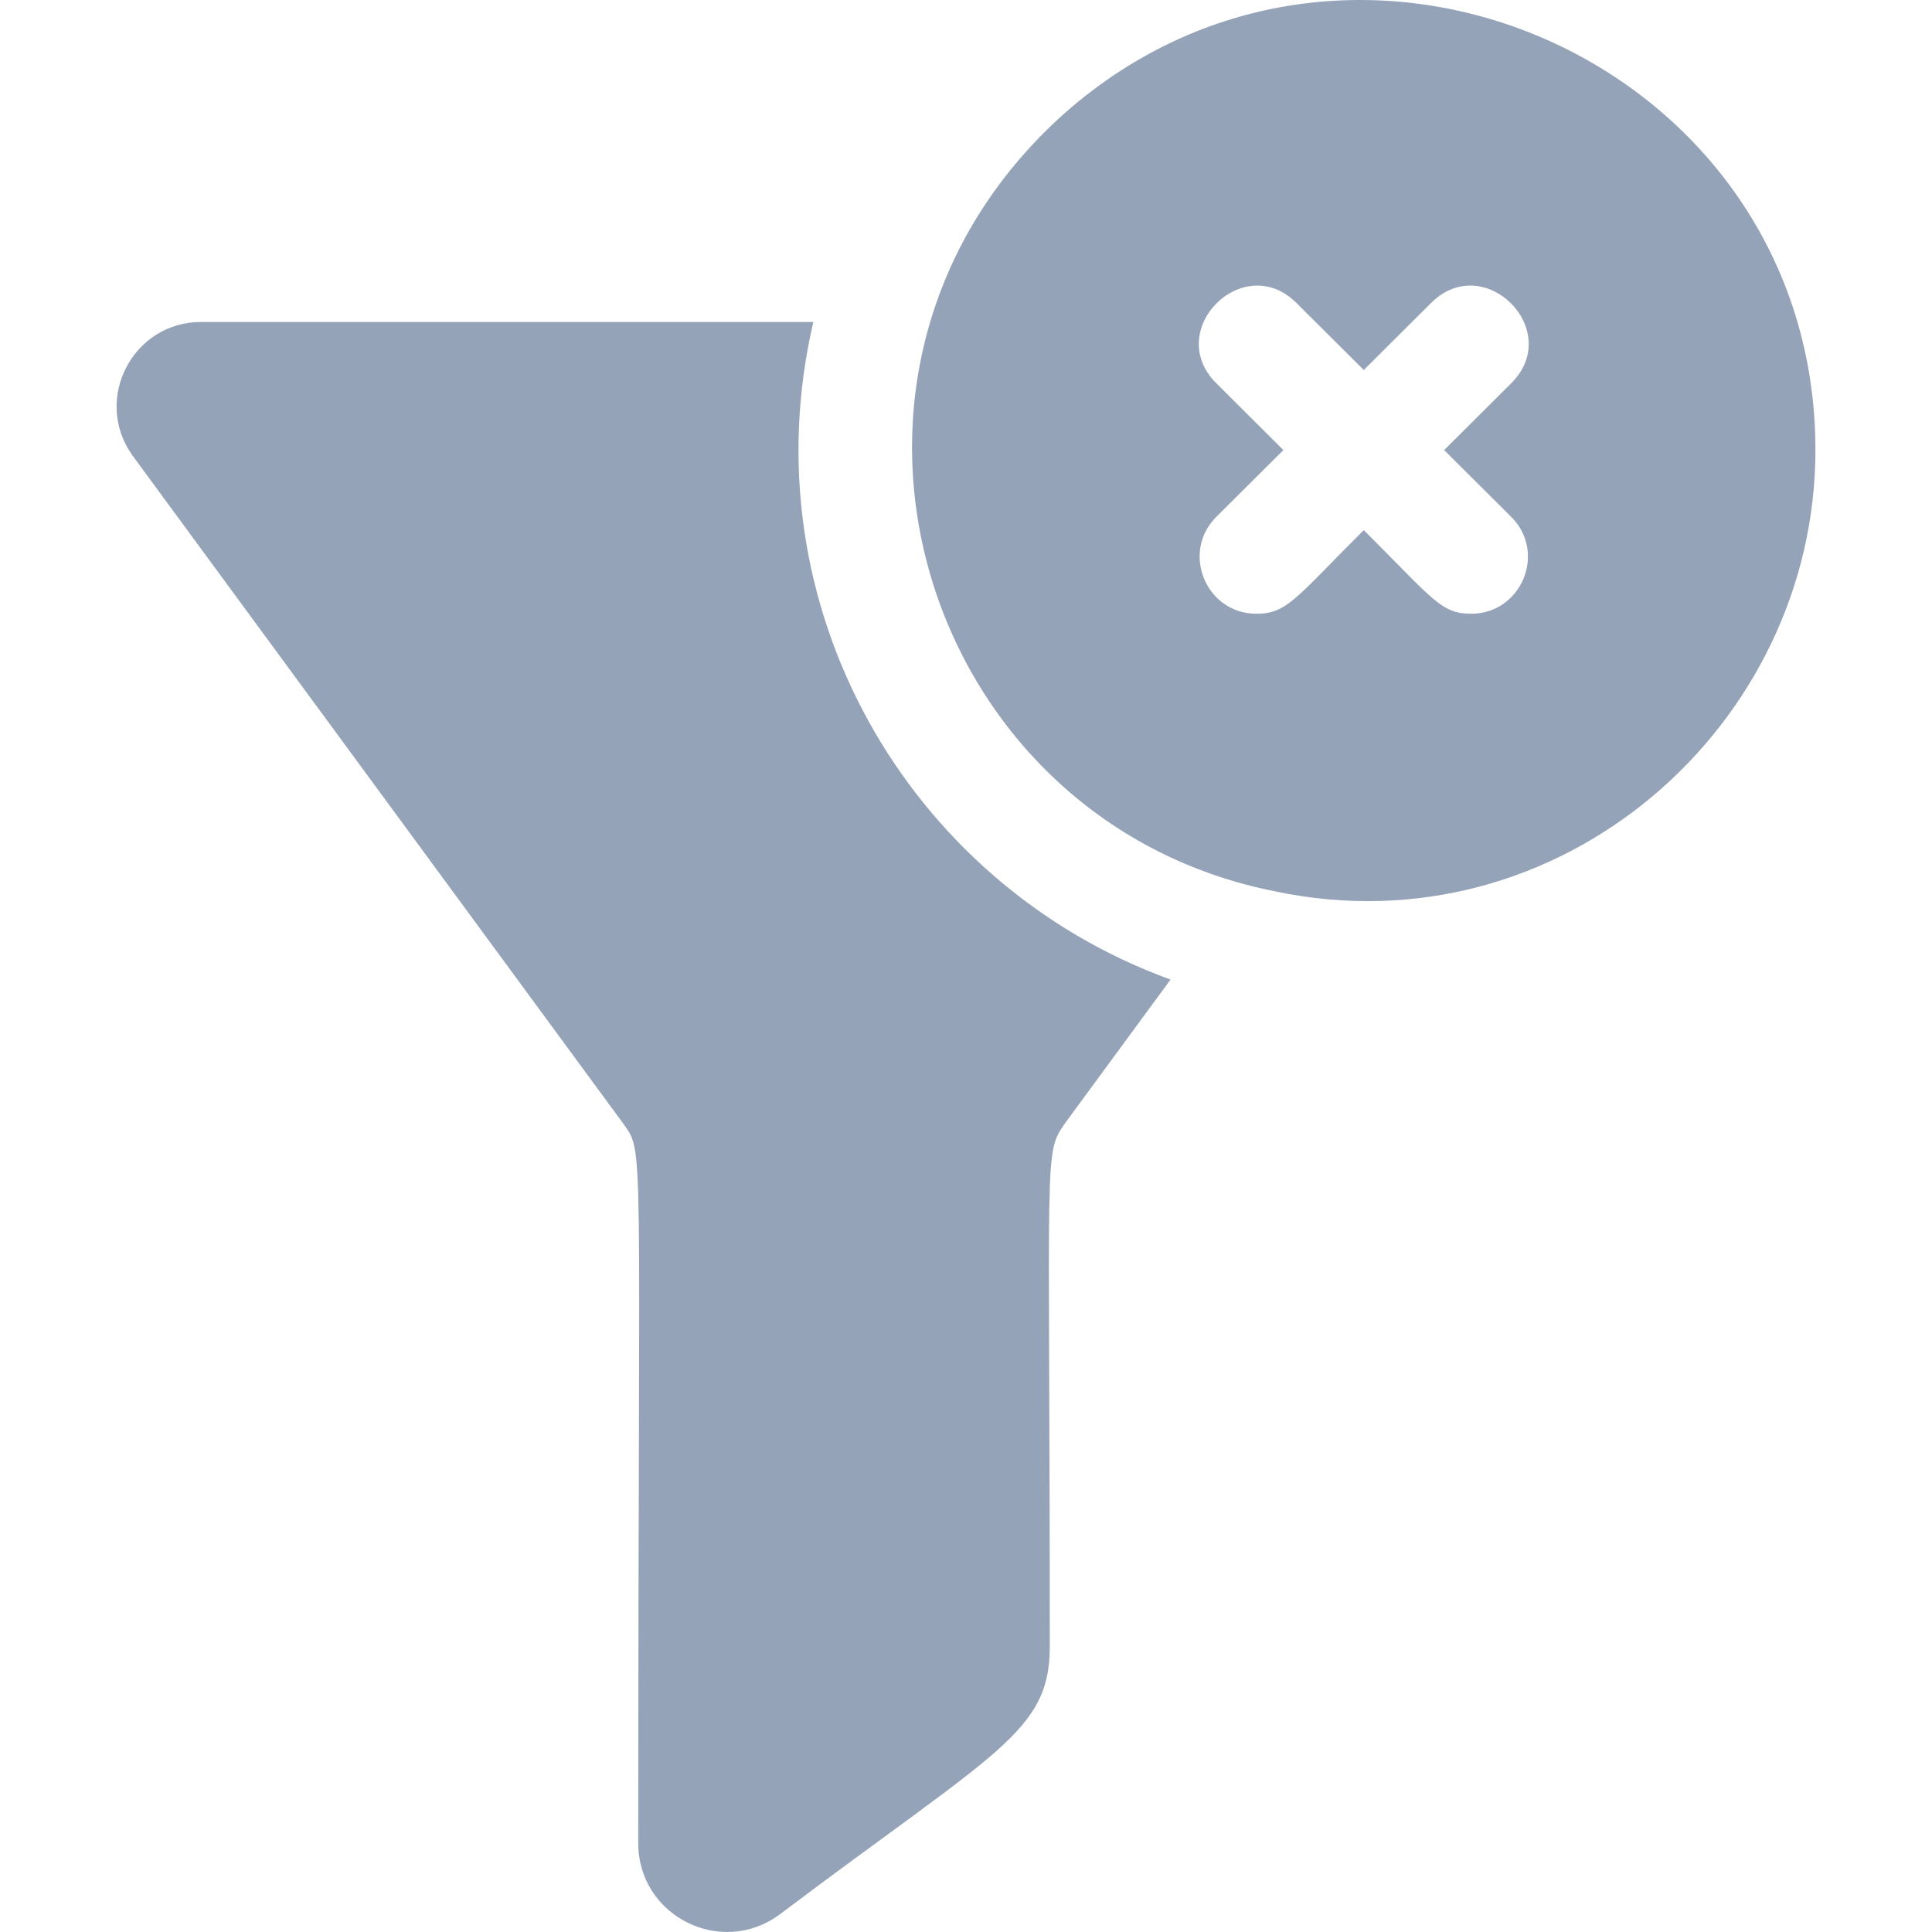
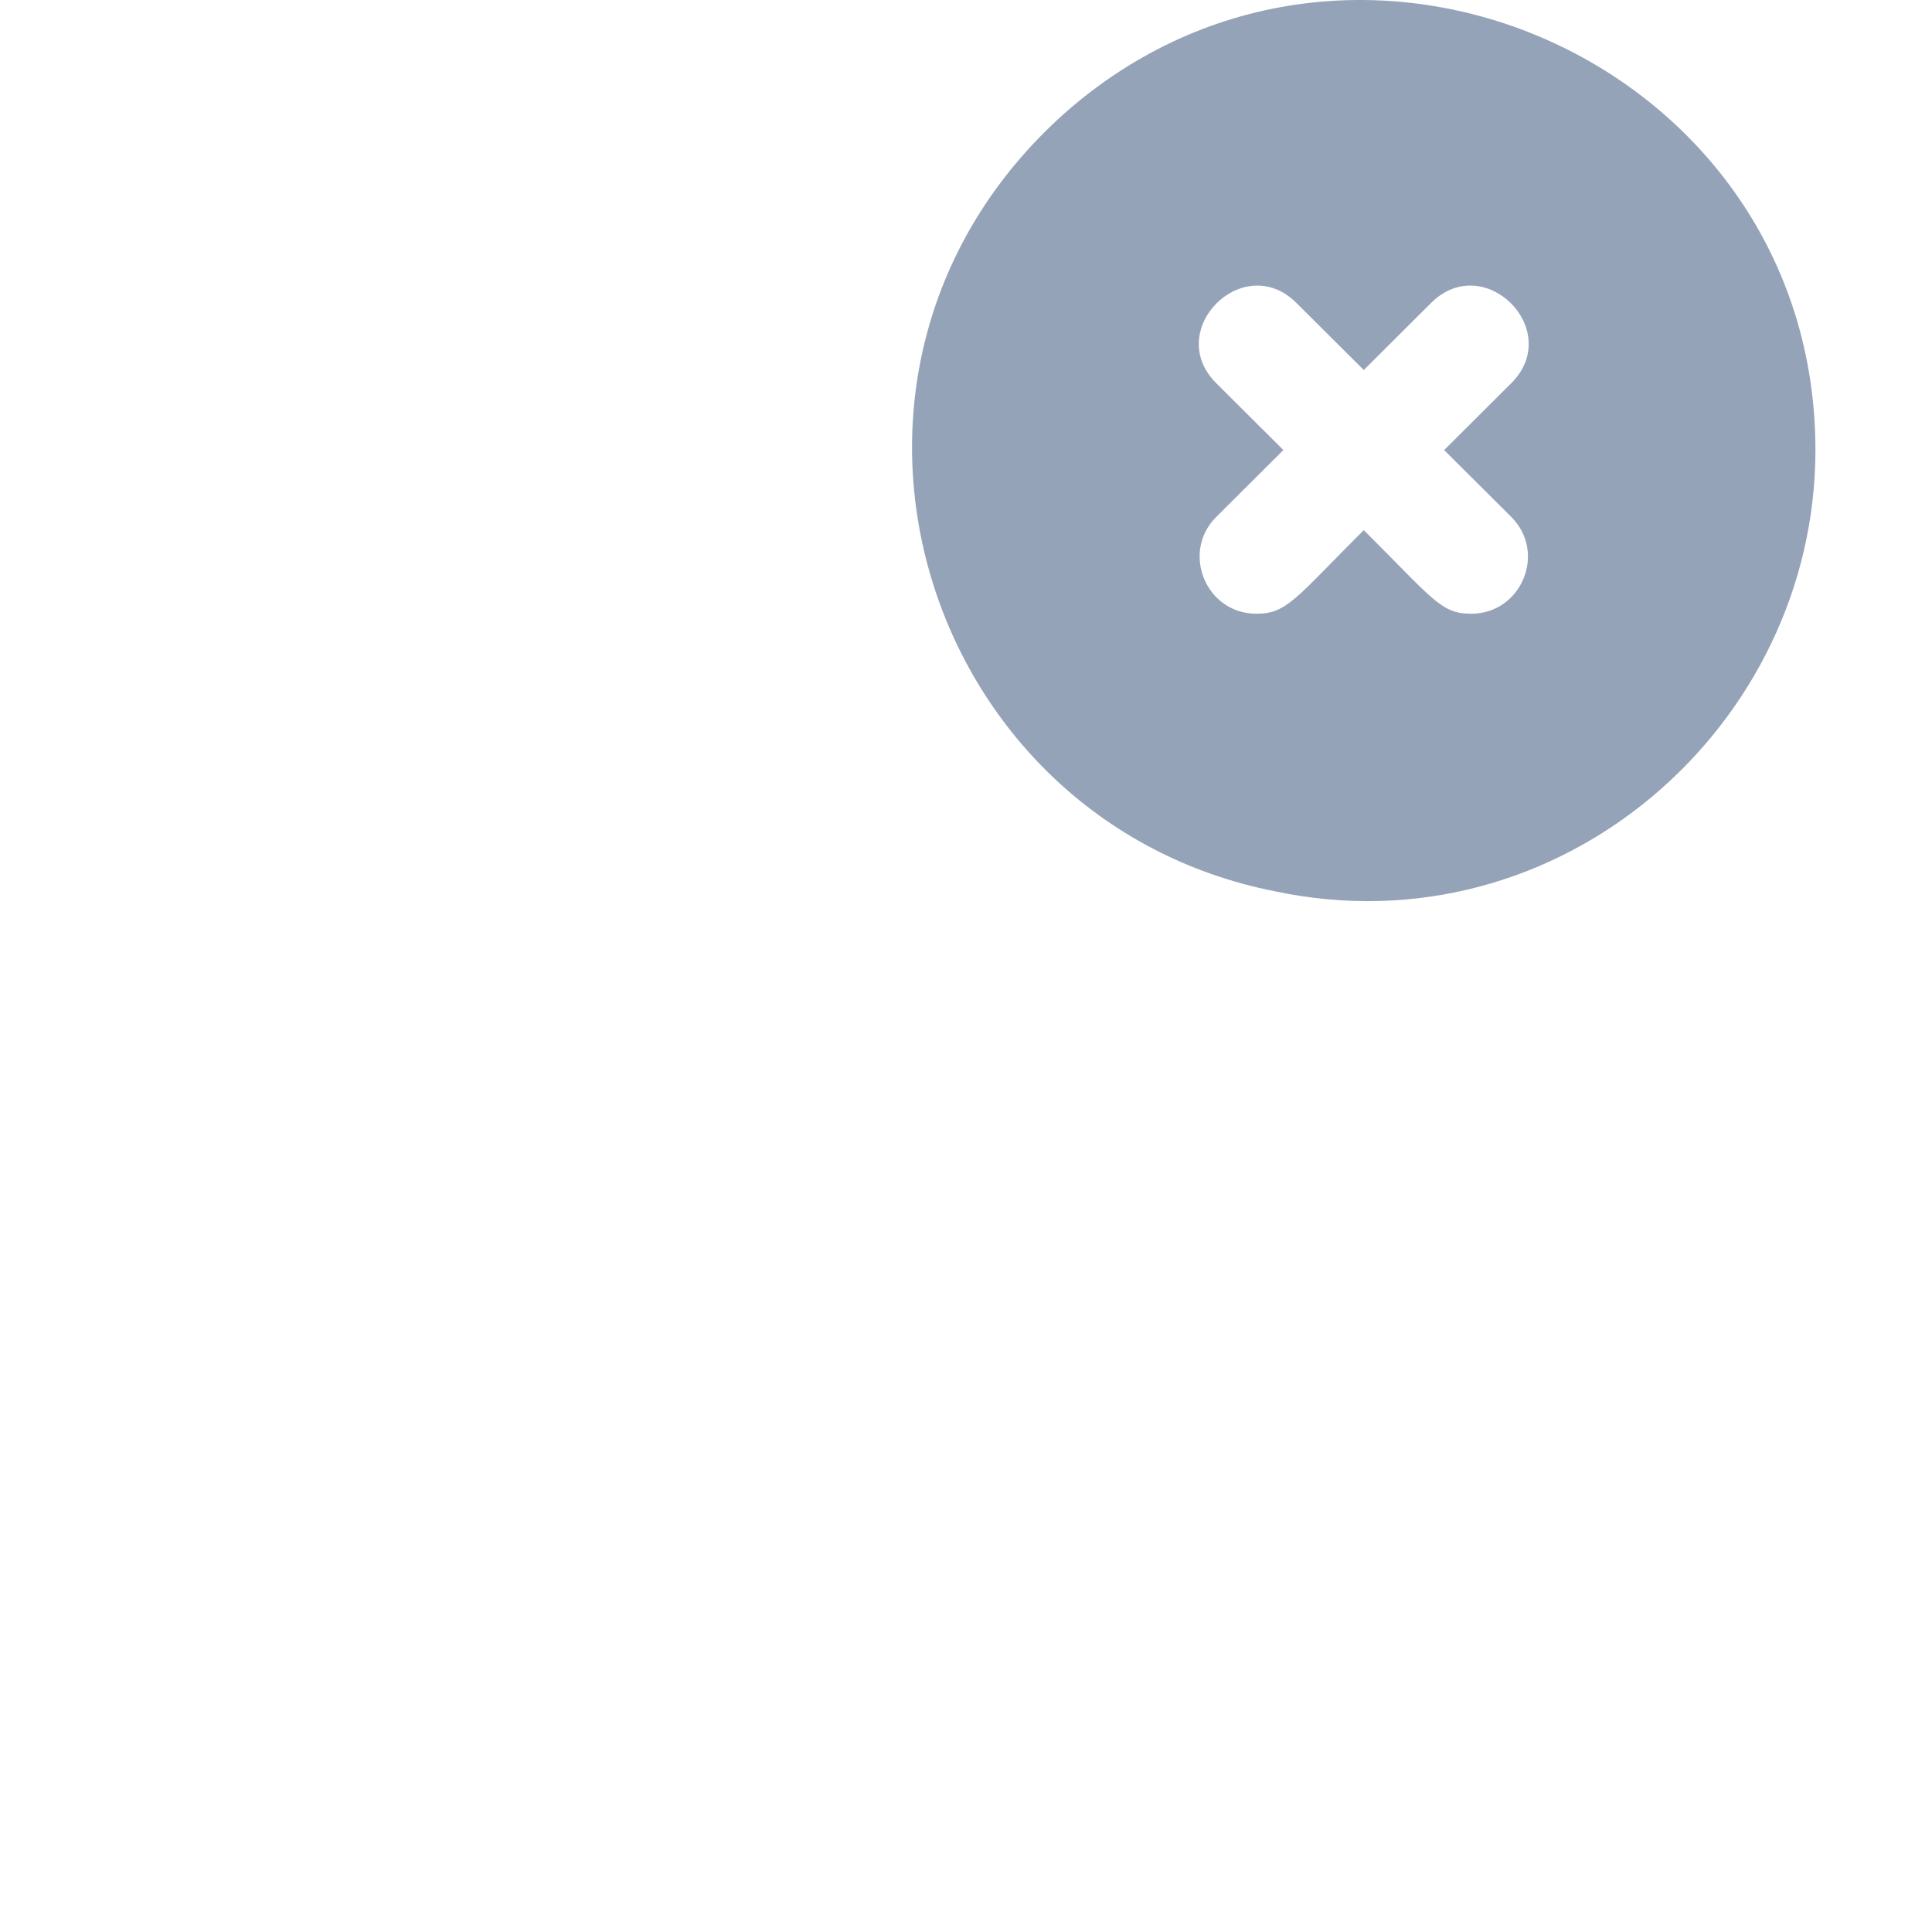
<svg xmlns="http://www.w3.org/2000/svg" id="Capa_1" fill="#95A3B9" enable-background="new 0 0 512 512" height="512" viewBox="0 0 512 512" width="512">
  <g>
-     <path d="m215.546 85.327h-162.264c-18.073 0-28.679 20.379-18.31 35.187.133.199-3.448-4.682 130.024 177.006 5.921 8.587 4.149-.599 4.149 190.987 0 19.245 21.993 30.358 37.542 18.791 57.536-43.372 71.516-48.257 71.516-70.955 0-133.909-1.721-130.311 4.149-138.823l27.851-37.923c-70.082-25.496-112.087-99.608-94.657-174.27z" />
    <path d="m281.951 30.166c-75.076 67.31-38.685 187.35 55.962 206.05 75.479 15.948 143.193-43.867 143.193-116.945 0-102.594-122.364-157.159-199.155-89.105zm118.529 106.804c9.515 9.466 2.715 25.676-10.603 25.676-8.014 0-10.022-3.79-28.462-22.158-18.064 17.984-20.27 22.158-28.472 22.158-13.349 0-20.063-16.264-10.603-25.676l17.769-17.699-17.769-17.699c-14.107-14.035 7.142-35.322 21.216-21.297l17.859 17.779 17.849-17.779c14.074-14.025 35.331 7.254 21.216 21.297l-17.769 17.699z" />
  </g>
</svg>